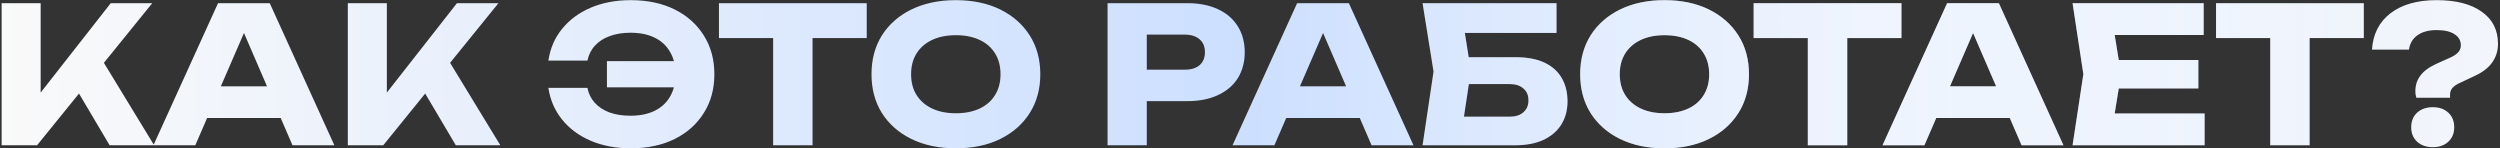
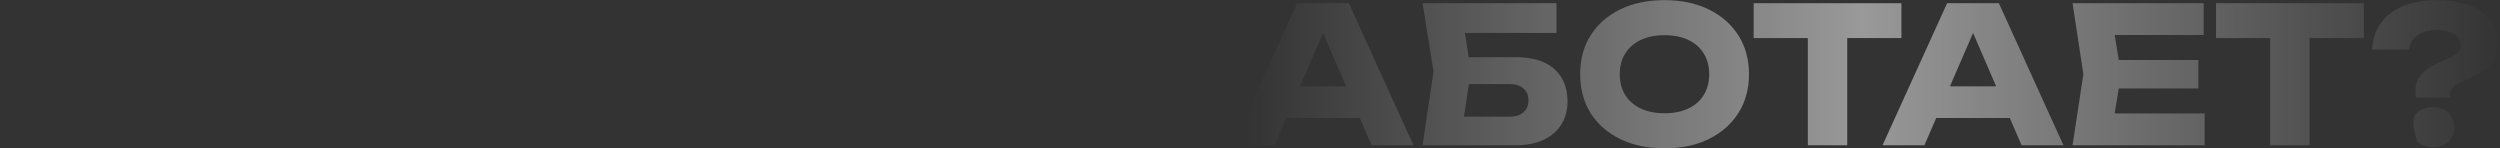
<svg xmlns="http://www.w3.org/2000/svg" width="826" height="49" viewBox="0 0 826 49" fill="none">
  <rect x="0" y="0" width="826" height="49" fill="#333333" stroke="none" />
-   <path d="M0.539 48V1.049H13.434V37.671L9.991 34.979L36.597 1.049H50.306L12.245 48H0.539ZM22.95 25.589L32.465 17.701L50.932 48H36.221L22.95 25.589ZM64.149 38.985V28.531H96.513V38.985H64.149ZM89.126 1.049L110.473 48H96.639L78.735 6.558H82.491L64.524 48H50.689L72.036 1.049H89.126ZM114.92 48V1.049H127.816V37.671L124.373 34.979L150.978 1.049H164.688L126.626 48H114.92ZM137.331 25.589L146.847 17.701L165.314 48H150.603L137.331 25.589ZM208.42 49.002C203.496 49.002 199.072 48.167 195.149 46.498C191.267 44.828 188.117 42.491 185.696 39.486C183.275 36.481 181.773 32.997 181.189 29.032H194.085C194.46 30.952 195.274 32.6 196.526 33.977C197.778 35.355 199.406 36.419 201.409 37.17C203.412 37.88 205.707 38.234 208.295 38.234C211.425 38.234 214.096 37.692 216.308 36.607C218.52 35.522 220.21 33.956 221.379 31.912C222.589 29.867 223.194 27.404 223.194 24.525C223.194 21.645 222.589 19.183 221.379 17.138C220.21 15.093 218.52 13.528 216.308 12.443C214.096 11.357 211.425 10.815 208.295 10.815C205.707 10.815 203.412 11.191 201.409 11.942C199.447 12.651 197.841 13.695 196.589 15.072C195.337 16.407 194.502 18.056 194.085 20.017H181.189C181.773 16.011 183.275 12.526 185.696 9.563C188.117 6.558 191.267 4.221 195.149 2.552C199.072 0.882 203.496 0.048 208.42 0.048C213.929 0.048 218.749 1.07 222.881 3.115C227.013 5.16 230.226 8.019 232.522 11.691C234.859 15.364 236.027 19.642 236.027 24.525C236.027 29.407 234.859 33.685 232.522 37.358C230.226 41.03 227.013 43.889 222.881 45.934C218.749 47.979 213.929 49.002 208.42 49.002ZM229.016 28.844H200.532V20.205H229.016V28.844ZM255.445 6.746H268.466V48H255.445V6.746ZM237.541 1.049H286.37V12.568H237.541V1.049ZM315.799 49.002C310.248 49.002 305.366 47.979 301.15 45.934C296.977 43.889 293.722 41.03 291.385 37.358C289.089 33.685 287.942 29.407 287.942 24.525C287.942 19.642 289.089 15.364 291.385 11.691C293.722 8.019 296.977 5.16 301.15 3.115C305.366 1.07 310.248 0.048 315.799 0.048C321.391 0.048 326.274 1.07 330.448 3.115C334.621 5.16 337.876 8.019 340.214 11.691C342.551 15.364 343.719 19.642 343.719 24.525C343.719 29.407 342.551 33.685 340.214 37.358C337.876 41.03 334.621 43.889 330.448 45.934C326.274 47.979 321.391 49.002 315.799 49.002ZM315.799 37.42C318.846 37.42 321.475 36.899 323.687 35.855C325.899 34.812 327.589 33.331 328.758 31.411C329.968 29.491 330.573 27.196 330.573 24.525C330.573 21.854 329.968 19.558 328.758 17.639C327.589 15.719 325.899 14.237 323.687 13.194C321.475 12.15 318.846 11.629 315.799 11.629C312.794 11.629 310.186 12.15 307.974 13.194C305.762 14.237 304.051 15.719 302.841 17.639C301.63 19.558 301.025 21.854 301.025 24.525C301.025 27.196 301.63 29.491 302.841 31.411C304.051 33.331 305.762 34.812 307.974 35.855C310.186 36.899 312.794 37.42 315.799 37.42ZM392.291 1.049C396.214 1.049 399.594 1.717 402.432 3.052C405.312 4.388 407.503 6.287 409.005 8.749C410.508 11.17 411.259 14.008 411.259 17.263C411.259 20.476 410.508 23.314 409.005 25.777C407.503 28.197 405.312 30.075 402.432 31.411C399.594 32.746 396.214 33.414 392.291 33.414H371.945V23.022H391.477C393.564 23.022 395.191 22.521 396.36 21.52C397.528 20.476 398.113 19.057 398.113 17.263C398.113 15.427 397.528 14.008 396.36 13.006C395.191 11.963 393.564 11.441 391.477 11.441H373.072L378.894 5.431V48H365.936V1.049H392.291ZM420.681 38.985V28.531H453.046V38.985H420.681ZM445.659 1.049L467.006 48H453.171L435.267 6.558H439.023L421.057 48H407.222L428.569 1.049H445.659ZM479.841 18.89H500.562C504.527 18.89 507.782 19.496 510.328 20.706C512.874 21.916 514.773 23.627 516.025 25.839C517.277 28.009 517.903 30.555 517.903 33.477C517.903 36.398 517.214 38.965 515.837 41.176C514.46 43.347 512.477 45.037 509.89 46.247C507.302 47.416 504.193 48 500.562 48H470.013L473.644 23.648L470.013 1.049H514.272V10.878H478.088L483.034 4.93L485.976 23.398L482.784 44.494L477.838 38.547H498.872C500.75 38.547 502.232 38.067 503.317 37.107C504.444 36.148 505.007 34.833 505.007 33.163C505.007 31.452 504.444 30.138 503.317 29.22C502.232 28.26 500.75 27.78 498.872 27.78H479.841V18.89ZM549.942 49.002C544.391 49.002 539.508 47.979 535.293 45.934C531.12 43.889 527.864 41.03 525.527 37.358C523.232 33.685 522.084 29.407 522.084 24.525C522.084 19.642 523.232 15.364 525.527 11.691C527.864 8.019 531.12 5.16 535.293 3.115C539.508 1.07 544.391 0.048 549.942 0.048C555.534 0.048 560.417 1.07 564.59 3.115C568.764 5.16 572.019 8.019 574.356 11.691C576.693 15.364 577.862 19.642 577.862 24.525C577.862 29.407 576.693 33.685 574.356 37.358C572.019 41.03 568.764 43.889 564.59 45.934C560.417 47.979 555.534 49.002 549.942 49.002ZM549.942 37.42C552.988 37.42 555.618 36.899 557.83 35.855C560.041 34.812 561.732 33.331 562.9 31.411C564.11 29.491 564.716 27.196 564.716 24.525C564.716 21.854 564.11 19.558 562.9 17.639C561.732 15.719 560.041 14.237 557.83 13.194C555.618 12.15 552.988 11.629 549.942 11.629C546.937 11.629 544.329 12.15 542.117 13.194C539.905 14.237 538.194 15.719 536.983 17.639C535.773 19.558 535.168 21.854 535.168 24.525C535.168 27.196 535.773 29.491 536.983 31.411C538.194 33.331 539.905 34.812 542.117 35.855C544.329 36.899 546.937 37.42 549.942 37.42ZM597.305 6.746H610.326V48H597.305V6.746ZM579.401 1.049H628.23V12.568H579.401V1.049ZM635.445 38.985V28.531H667.809V38.985H635.445ZM660.422 1.049L681.769 48H667.935L650.031 6.558H653.787L635.82 48H621.985L643.332 1.049H660.422ZM726.343 19.829V29.22H691.975V19.829H726.343ZM700.802 24.525L697.735 43.367L692.476 37.483H728.409V48H684.776L688.344 24.525L684.776 1.049H728.096V11.566H692.476L697.735 5.682L700.802 24.525ZM750.079 6.746H763.1V48H750.079V6.746ZM732.175 1.049H781.004V12.568H732.175V1.049ZM798.042 30.096C798.042 28.176 798.585 26.486 799.67 25.025C800.755 23.523 802.529 22.208 804.991 21.081L809.874 18.89C810.917 18.39 811.71 17.826 812.253 17.2C812.795 16.532 813.066 15.802 813.066 15.009C813.066 13.423 812.378 12.192 811.001 11.316C809.623 10.398 807.641 9.939 805.053 9.939C802.382 9.939 800.254 10.523 798.668 11.691C797.124 12.818 796.206 14.383 795.914 16.387H783.706C784.04 11.253 786.085 7.247 789.841 4.367C793.639 1.487 798.71 0.048 805.053 0.048C811.439 0.048 816.405 1.32 819.952 3.866C823.542 6.37 825.336 9.918 825.336 14.508C825.336 16.762 824.71 18.786 823.458 20.581C822.206 22.375 820.307 23.857 817.761 25.025L812.44 27.529C811.48 27.988 810.75 28.51 810.249 29.095C809.748 29.679 809.498 30.409 809.498 31.285V32.287H798.355C798.23 31.87 798.146 31.494 798.105 31.16C798.063 30.785 798.042 30.43 798.042 30.096ZM803.801 48.626C801.673 48.626 799.941 48.021 798.606 46.811C797.312 45.6 796.665 44.014 796.665 42.053C796.665 40.05 797.312 38.443 798.606 37.233C799.941 36.022 801.673 35.417 803.801 35.417C805.93 35.417 807.641 36.022 808.935 37.233C810.228 38.443 810.875 40.05 810.875 42.053C810.875 44.014 810.228 45.6 808.935 46.811C807.641 48.021 805.93 48.626 803.801 48.626Z" fill="url(#paint0_linear_394_6710)" />
-   <path d="M0.539 48V1.049H13.434V37.671L9.991 34.979L36.597 1.049H50.306L12.245 48H0.539ZM22.95 25.589L32.465 17.701L50.932 48H36.221L22.95 25.589ZM64.149 38.985V28.531H96.513V38.985H64.149ZM89.126 1.049L110.473 48H96.639L78.735 6.558H82.491L64.524 48H50.689L72.036 1.049H89.126ZM114.92 48V1.049H127.816V37.671L124.373 34.979L150.978 1.049H164.688L126.626 48H114.92ZM137.331 25.589L146.847 17.701L165.314 48H150.603L137.331 25.589ZM208.42 49.002C203.496 49.002 199.072 48.167 195.149 46.498C191.267 44.828 188.117 42.491 185.696 39.486C183.275 36.481 181.773 32.997 181.189 29.032H194.085C194.46 30.952 195.274 32.6 196.526 33.977C197.778 35.355 199.406 36.419 201.409 37.17C203.412 37.88 205.707 38.234 208.295 38.234C211.425 38.234 214.096 37.692 216.308 36.607C218.52 35.522 220.21 33.956 221.379 31.912C222.589 29.867 223.194 27.404 223.194 24.525C223.194 21.645 222.589 19.183 221.379 17.138C220.21 15.093 218.52 13.528 216.308 12.443C214.096 11.357 211.425 10.815 208.295 10.815C205.707 10.815 203.412 11.191 201.409 11.942C199.447 12.651 197.841 13.695 196.589 15.072C195.337 16.407 194.502 18.056 194.085 20.017H181.189C181.773 16.011 183.275 12.526 185.696 9.563C188.117 6.558 191.267 4.221 195.149 2.552C199.072 0.882 203.496 0.048 208.42 0.048C213.929 0.048 218.749 1.07 222.881 3.115C227.013 5.16 230.226 8.019 232.522 11.691C234.859 15.364 236.027 19.642 236.027 24.525C236.027 29.407 234.859 33.685 232.522 37.358C230.226 41.03 227.013 43.889 222.881 45.934C218.749 47.979 213.929 49.002 208.42 49.002ZM229.016 28.844H200.532V20.205H229.016V28.844ZM255.445 6.746H268.466V48H255.445V6.746ZM237.541 1.049H286.37V12.568H237.541V1.049ZM315.799 49.002C310.248 49.002 305.366 47.979 301.15 45.934C296.977 43.889 293.722 41.03 291.385 37.358C289.089 33.685 287.942 29.407 287.942 24.525C287.942 19.642 289.089 15.364 291.385 11.691C293.722 8.019 296.977 5.16 301.15 3.115C305.366 1.07 310.248 0.048 315.799 0.048C321.391 0.048 326.274 1.07 330.448 3.115C334.621 5.16 337.876 8.019 340.214 11.691C342.551 15.364 343.719 19.642 343.719 24.525C343.719 29.407 342.551 33.685 340.214 37.358C337.876 41.03 334.621 43.889 330.448 45.934C326.274 47.979 321.391 49.002 315.799 49.002ZM315.799 37.42C318.846 37.42 321.475 36.899 323.687 35.855C325.899 34.812 327.589 33.331 328.758 31.411C329.968 29.491 330.573 27.196 330.573 24.525C330.573 21.854 329.968 19.558 328.758 17.639C327.589 15.719 325.899 14.237 323.687 13.194C321.475 12.15 318.846 11.629 315.799 11.629C312.794 11.629 310.186 12.15 307.974 13.194C305.762 14.237 304.051 15.719 302.841 17.639C301.63 19.558 301.025 21.854 301.025 24.525C301.025 27.196 301.63 29.491 302.841 31.411C304.051 33.331 305.762 34.812 307.974 35.855C310.186 36.899 312.794 37.42 315.799 37.42ZM392.291 1.049C396.214 1.049 399.594 1.717 402.432 3.052C405.312 4.388 407.503 6.287 409.005 8.749C410.508 11.17 411.259 14.008 411.259 17.263C411.259 20.476 410.508 23.314 409.005 25.777C407.503 28.197 405.312 30.075 402.432 31.411C399.594 32.746 396.214 33.414 392.291 33.414H371.945V23.022H391.477C393.564 23.022 395.191 22.521 396.36 21.52C397.528 20.476 398.113 19.057 398.113 17.263C398.113 15.427 397.528 14.008 396.36 13.006C395.191 11.963 393.564 11.441 391.477 11.441H373.072L378.894 5.431V48H365.936V1.049H392.291ZM420.681 38.985V28.531H453.046V38.985H420.681ZM445.659 1.049L467.006 48H453.171L435.267 6.558H439.023L421.057 48H407.222L428.569 1.049H445.659ZM479.841 18.89H500.562C504.527 18.89 507.782 19.496 510.328 20.706C512.874 21.916 514.773 23.627 516.025 25.839C517.277 28.009 517.903 30.555 517.903 33.477C517.903 36.398 517.214 38.965 515.837 41.176C514.46 43.347 512.477 45.037 509.89 46.247C507.302 47.416 504.193 48 500.562 48H470.013L473.644 23.648L470.013 1.049H514.272V10.878H478.088L483.034 4.93L485.976 23.398L482.784 44.494L477.838 38.547H498.872C500.75 38.547 502.232 38.067 503.317 37.107C504.444 36.148 505.007 34.833 505.007 33.163C505.007 31.452 504.444 30.138 503.317 29.22C502.232 28.26 500.75 27.78 498.872 27.78H479.841V18.89ZM549.942 49.002C544.391 49.002 539.508 47.979 535.293 45.934C531.12 43.889 527.864 41.03 525.527 37.358C523.232 33.685 522.084 29.407 522.084 24.525C522.084 19.642 523.232 15.364 525.527 11.691C527.864 8.019 531.12 5.16 535.293 3.115C539.508 1.07 544.391 0.048 549.942 0.048C555.534 0.048 560.417 1.07 564.59 3.115C568.764 5.16 572.019 8.019 574.356 11.691C576.693 15.364 577.862 19.642 577.862 24.525C577.862 29.407 576.693 33.685 574.356 37.358C572.019 41.03 568.764 43.889 564.59 45.934C560.417 47.979 555.534 49.002 549.942 49.002ZM549.942 37.42C552.988 37.42 555.618 36.899 557.83 35.855C560.041 34.812 561.732 33.331 562.9 31.411C564.11 29.491 564.716 27.196 564.716 24.525C564.716 21.854 564.11 19.558 562.9 17.639C561.732 15.719 560.041 14.237 557.83 13.194C555.618 12.15 552.988 11.629 549.942 11.629C546.937 11.629 544.329 12.15 542.117 13.194C539.905 14.237 538.194 15.719 536.983 17.639C535.773 19.558 535.168 21.854 535.168 24.525C535.168 27.196 535.773 29.491 536.983 31.411C538.194 33.331 539.905 34.812 542.117 35.855C544.329 36.899 546.937 37.42 549.942 37.42ZM597.305 6.746H610.326V48H597.305V6.746ZM579.401 1.049H628.23V12.568H579.401V1.049ZM635.445 38.985V28.531H667.809V38.985H635.445ZM660.422 1.049L681.769 48H667.935L650.031 6.558H653.787L635.82 48H621.985L643.332 1.049H660.422ZM726.343 19.829V29.22H691.975V19.829H726.343ZM700.802 24.525L697.735 43.367L692.476 37.483H728.409V48H684.776L688.344 24.525L684.776 1.049H728.096V11.566H692.476L697.735 5.682L700.802 24.525ZM750.079 6.746H763.1V48H750.079V6.746ZM732.175 1.049H781.004V12.568H732.175V1.049ZM798.042 30.096C798.042 28.176 798.585 26.486 799.67 25.025C800.755 23.523 802.529 22.208 804.991 21.081L809.874 18.89C810.917 18.39 811.71 17.826 812.253 17.2C812.795 16.532 813.066 15.802 813.066 15.009C813.066 13.423 812.378 12.192 811.001 11.316C809.623 10.398 807.641 9.939 805.053 9.939C802.382 9.939 800.254 10.523 798.668 11.691C797.124 12.818 796.206 14.383 795.914 16.387H783.706C784.04 11.253 786.085 7.247 789.841 4.367C793.639 1.487 798.71 0.048 805.053 0.048C811.439 0.048 816.405 1.32 819.952 3.866C823.542 6.37 825.336 9.918 825.336 14.508C825.336 16.762 824.71 18.786 823.458 20.581C822.206 22.375 820.307 23.857 817.761 25.025L812.44 27.529C811.48 27.988 810.75 28.51 810.249 29.095C809.748 29.679 809.498 30.409 809.498 31.285V32.287H798.355C798.23 31.87 798.146 31.494 798.105 31.16C798.063 30.785 798.042 30.43 798.042 30.096ZM803.801 48.626C801.673 48.626 799.941 48.021 798.606 46.811C797.312 45.6 796.665 44.014 796.665 42.053C796.665 40.05 797.312 38.443 798.606 37.233C799.941 36.022 801.673 35.417 803.801 35.417C805.93 35.417 807.641 36.022 808.935 37.233C810.228 38.443 810.875 40.05 810.875 42.053C810.875 44.014 810.228 45.6 808.935 46.811C807.641 48.021 805.93 48.626 803.801 48.626Z" fill="url(#paint1_linear_394_6710)" fill-opacity="0.5" />
+   <path d="M0.539 48V1.049H13.434V37.671L9.991 34.979L36.597 1.049H50.306L12.245 48H0.539ZM22.95 25.589L32.465 17.701L50.932 48H36.221L22.95 25.589ZM64.149 38.985V28.531H96.513V38.985H64.149ZM89.126 1.049L110.473 48H96.639L78.735 6.558H82.491L64.524 48H50.689L72.036 1.049H89.126ZM114.92 48V1.049H127.816V37.671L124.373 34.979L150.978 1.049H164.688L126.626 48H114.92ZM137.331 25.589L146.847 17.701L165.314 48H150.603L137.331 25.589ZM208.42 49.002C203.496 49.002 199.072 48.167 195.149 46.498C191.267 44.828 188.117 42.491 185.696 39.486C183.275 36.481 181.773 32.997 181.189 29.032H194.085C194.46 30.952 195.274 32.6 196.526 33.977C197.778 35.355 199.406 36.419 201.409 37.17C203.412 37.88 205.707 38.234 208.295 38.234C211.425 38.234 214.096 37.692 216.308 36.607C218.52 35.522 220.21 33.956 221.379 31.912C222.589 29.867 223.194 27.404 223.194 24.525C223.194 21.645 222.589 19.183 221.379 17.138C220.21 15.093 218.52 13.528 216.308 12.443C214.096 11.357 211.425 10.815 208.295 10.815C205.707 10.815 203.412 11.191 201.409 11.942C199.447 12.651 197.841 13.695 196.589 15.072C195.337 16.407 194.502 18.056 194.085 20.017H181.189C181.773 16.011 183.275 12.526 185.696 9.563C188.117 6.558 191.267 4.221 195.149 2.552C199.072 0.882 203.496 0.048 208.42 0.048C213.929 0.048 218.749 1.07 222.881 3.115C227.013 5.16 230.226 8.019 232.522 11.691C234.859 15.364 236.027 19.642 236.027 24.525C236.027 29.407 234.859 33.685 232.522 37.358C230.226 41.03 227.013 43.889 222.881 45.934C218.749 47.979 213.929 49.002 208.42 49.002ZM229.016 28.844H200.532V20.205H229.016V28.844ZM255.445 6.746H268.466V48H255.445V6.746ZM237.541 1.049H286.37V12.568H237.541V1.049ZM315.799 49.002C310.248 49.002 305.366 47.979 301.15 45.934C296.977 43.889 293.722 41.03 291.385 37.358C289.089 33.685 287.942 29.407 287.942 24.525C287.942 19.642 289.089 15.364 291.385 11.691C293.722 8.019 296.977 5.16 301.15 3.115C305.366 1.07 310.248 0.048 315.799 0.048C321.391 0.048 326.274 1.07 330.448 3.115C334.621 5.16 337.876 8.019 340.214 11.691C342.551 15.364 343.719 19.642 343.719 24.525C343.719 29.407 342.551 33.685 340.214 37.358C337.876 41.03 334.621 43.889 330.448 45.934C326.274 47.979 321.391 49.002 315.799 49.002ZM315.799 37.42C318.846 37.42 321.475 36.899 323.687 35.855C325.899 34.812 327.589 33.331 328.758 31.411C329.968 29.491 330.573 27.196 330.573 24.525C330.573 21.854 329.968 19.558 328.758 17.639C327.589 15.719 325.899 14.237 323.687 13.194C321.475 12.15 318.846 11.629 315.799 11.629C312.794 11.629 310.186 12.15 307.974 13.194C305.762 14.237 304.051 15.719 302.841 17.639C301.63 19.558 301.025 21.854 301.025 24.525C301.025 27.196 301.63 29.491 302.841 31.411C304.051 33.331 305.762 34.812 307.974 35.855C310.186 36.899 312.794 37.42 315.799 37.42ZM392.291 1.049C396.214 1.049 399.594 1.717 402.432 3.052C405.312 4.388 407.503 6.287 409.005 8.749C410.508 11.17 411.259 14.008 411.259 17.263C411.259 20.476 410.508 23.314 409.005 25.777C407.503 28.197 405.312 30.075 402.432 31.411C399.594 32.746 396.214 33.414 392.291 33.414H371.945V23.022H391.477C393.564 23.022 395.191 22.521 396.36 21.52C397.528 20.476 398.113 19.057 398.113 17.263C398.113 15.427 397.528 14.008 396.36 13.006C395.191 11.963 393.564 11.441 391.477 11.441H373.072L378.894 5.431V48H365.936V1.049H392.291ZM420.681 38.985V28.531H453.046V38.985H420.681ZM445.659 1.049L467.006 48H453.171L435.267 6.558H439.023L421.057 48H407.222L428.569 1.049H445.659ZM479.841 18.89H500.562C504.527 18.89 507.782 19.496 510.328 20.706C512.874 21.916 514.773 23.627 516.025 25.839C517.277 28.009 517.903 30.555 517.903 33.477C517.903 36.398 517.214 38.965 515.837 41.176C514.46 43.347 512.477 45.037 509.89 46.247C507.302 47.416 504.193 48 500.562 48H470.013L473.644 23.648L470.013 1.049H514.272V10.878H478.088L483.034 4.93L485.976 23.398L482.784 44.494L477.838 38.547H498.872C500.75 38.547 502.232 38.067 503.317 37.107C504.444 36.148 505.007 34.833 505.007 33.163C505.007 31.452 504.444 30.138 503.317 29.22C502.232 28.26 500.75 27.78 498.872 27.78H479.841V18.89ZM549.942 49.002C544.391 49.002 539.508 47.979 535.293 45.934C531.12 43.889 527.864 41.03 525.527 37.358C523.232 33.685 522.084 29.407 522.084 24.525C522.084 19.642 523.232 15.364 525.527 11.691C527.864 8.019 531.12 5.16 535.293 3.115C539.508 1.07 544.391 0.048 549.942 0.048C555.534 0.048 560.417 1.07 564.59 3.115C568.764 5.16 572.019 8.019 574.356 11.691C576.693 15.364 577.862 19.642 577.862 24.525C577.862 29.407 576.693 33.685 574.356 37.358C572.019 41.03 568.764 43.889 564.59 45.934C560.417 47.979 555.534 49.002 549.942 49.002ZM549.942 37.42C552.988 37.42 555.618 36.899 557.83 35.855C560.041 34.812 561.732 33.331 562.9 31.411C564.11 29.491 564.716 27.196 564.716 24.525C564.716 21.854 564.11 19.558 562.9 17.639C561.732 15.719 560.041 14.237 557.83 13.194C555.618 12.15 552.988 11.629 549.942 11.629C546.937 11.629 544.329 12.15 542.117 13.194C539.905 14.237 538.194 15.719 536.983 17.639C535.773 19.558 535.168 21.854 535.168 24.525C535.168 27.196 535.773 29.491 536.983 31.411C538.194 33.331 539.905 34.812 542.117 35.855C544.329 36.899 546.937 37.42 549.942 37.42ZM597.305 6.746H610.326V48H597.305V6.746ZM579.401 1.049H628.23V12.568H579.401V1.049ZM635.445 38.985V28.531H667.809V38.985H635.445ZM660.422 1.049L681.769 48H667.935L650.031 6.558H653.787L635.82 48H621.985L643.332 1.049H660.422ZM726.343 19.829V29.22H691.975V19.829H726.343ZM700.802 24.525L697.735 43.367L692.476 37.483H728.409V48H684.776L688.344 24.525L684.776 1.049H728.096V11.566H692.476L697.735 5.682L700.802 24.525ZM750.079 6.746H763.1V48H750.079V6.746ZM732.175 1.049H781.004V12.568H732.175V1.049ZM798.042 30.096C798.042 28.176 798.585 26.486 799.67 25.025C800.755 23.523 802.529 22.208 804.991 21.081L809.874 18.89C810.917 18.39 811.71 17.826 812.253 17.2C812.795 16.532 813.066 15.802 813.066 15.009C813.066 13.423 812.378 12.192 811.001 11.316C809.623 10.398 807.641 9.939 805.053 9.939C802.382 9.939 800.254 10.523 798.668 11.691C797.124 12.818 796.206 14.383 795.914 16.387H783.706C784.04 11.253 786.085 7.247 789.841 4.367C793.639 1.487 798.71 0.048 805.053 0.048C811.439 0.048 816.405 1.32 819.952 3.866C823.542 6.37 825.336 9.918 825.336 14.508C825.336 16.762 824.71 18.786 823.458 20.581C822.206 22.375 820.307 23.857 817.761 25.025L812.44 27.529C811.48 27.988 810.75 28.51 810.249 29.095C809.748 29.679 809.498 30.409 809.498 31.285V32.287H798.355C798.23 31.87 798.146 31.494 798.105 31.16C798.063 30.785 798.042 30.43 798.042 30.096ZM803.801 48.626C801.673 48.626 799.941 48.021 798.606 46.811C796.665 40.05 797.312 38.443 798.606 37.233C799.941 36.022 801.673 35.417 803.801 35.417C805.93 35.417 807.641 36.022 808.935 37.233C810.228 38.443 810.875 40.05 810.875 42.053C810.875 44.014 810.228 45.6 808.935 46.811C807.641 48.021 805.93 48.626 803.801 48.626Z" fill="url(#paint1_linear_394_6710)" fill-opacity="0.5" />
  <defs>
    <linearGradient id="paint0_linear_394_6710" x1="-4" y1="25" x2="958.118" y2="25" gradientUnits="userSpaceOnUse">
      <stop stop-color="#FAFAFA" />
      <stop offset="0.435" stop-color="#CCDFFF" />
      <stop offset="0.945" stop-color="#FAFAFA" />
    </linearGradient>
    <linearGradient id="paint1_linear_394_6710" x1="-4" y1="25" x2="827" y2="25" gradientUnits="userSpaceOnUse">
      <stop offset="0.5" stop-color="white" stop-opacity="0" />
      <stop offset="0.745" stop-color="white" />
      <stop offset="1" stop-color="white" stop-opacity="0" />
    </linearGradient>
  </defs>
</svg>